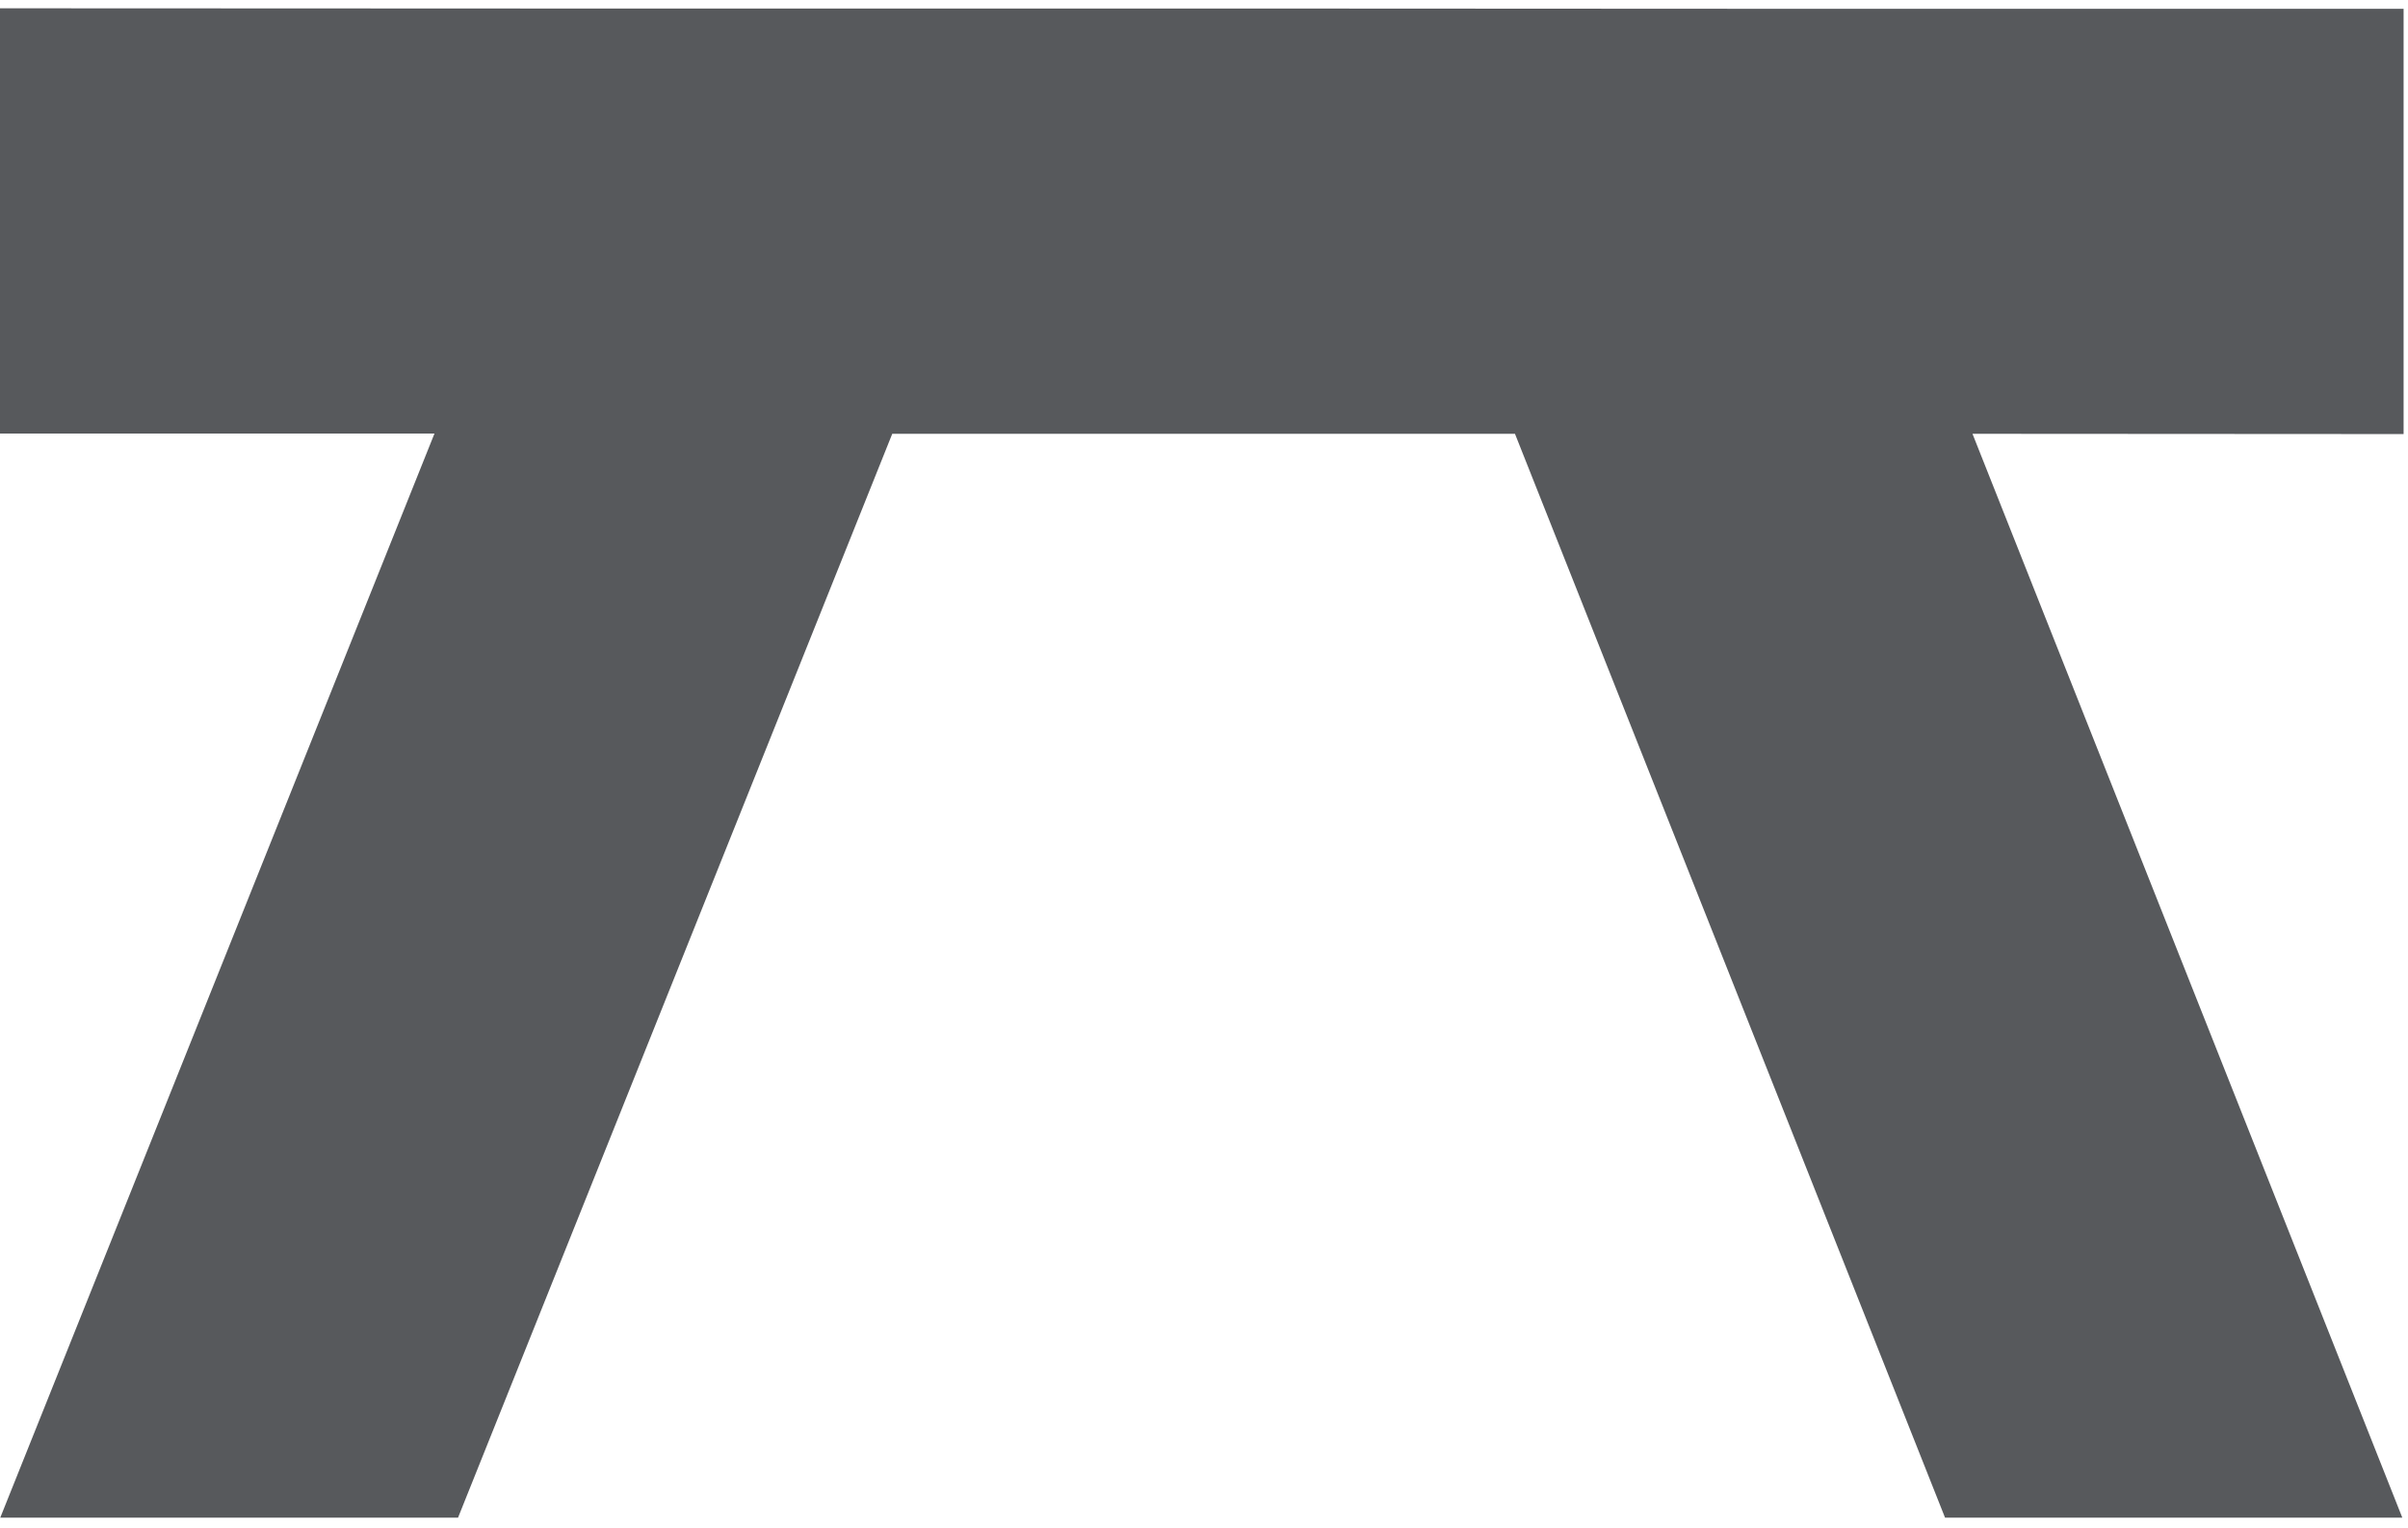
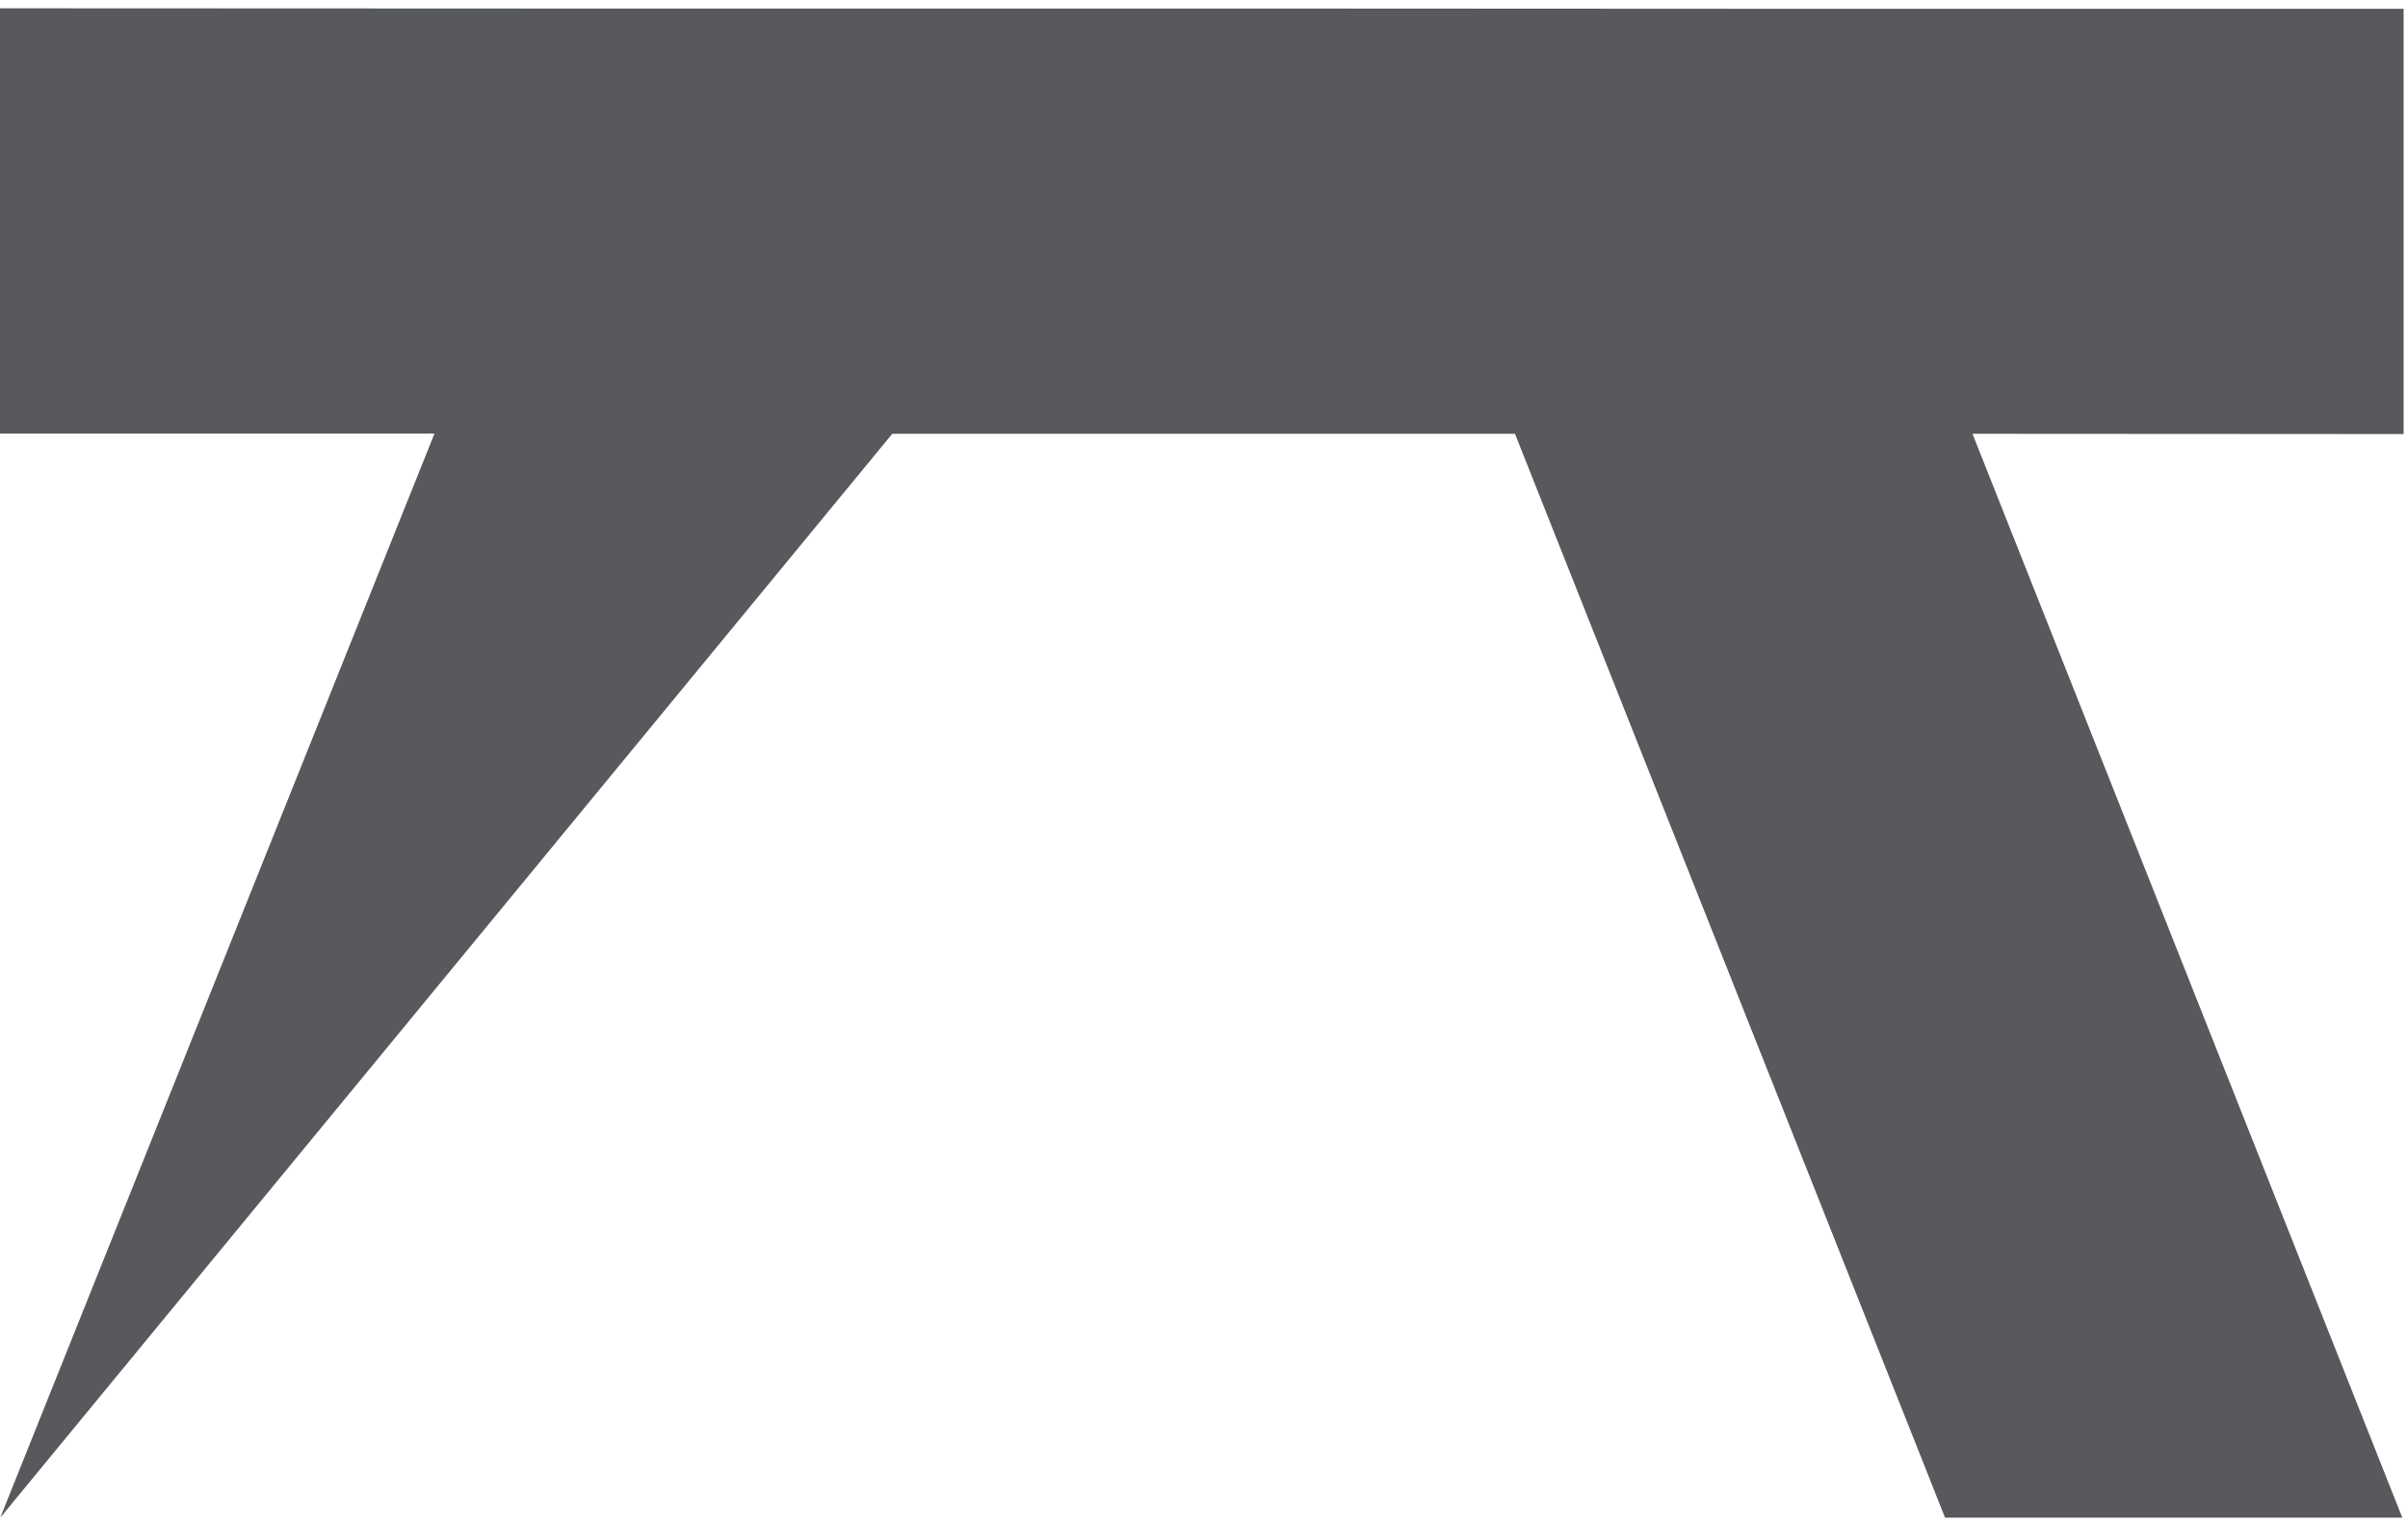
<svg xmlns="http://www.w3.org/2000/svg" width="93" height="59" viewBox="0 0 93 59" fill="none">
-   <path fill-rule="evenodd" clip-rule="evenodd" d="M23.36 0.33L0 0.32V11.05V16.74H16.78L0.01 58.6H17.69L34.46 16.75L58.51 16.75L75.12 58.6H92.78L76.18 16.75L92.83 16.76V0.34H69.67L52 0.331H41.04L23.36 0.33Z" fill="#57595C" />
+   <path fill-rule="evenodd" clip-rule="evenodd" d="M23.36 0.33L0 0.32V11.05V16.74H16.78L0.01 58.6L34.46 16.75L58.51 16.75L75.12 58.6H92.78L76.18 16.75L92.83 16.76V0.34H69.67L52 0.331H41.04L23.36 0.33Z" fill="#57595C" />
</svg>